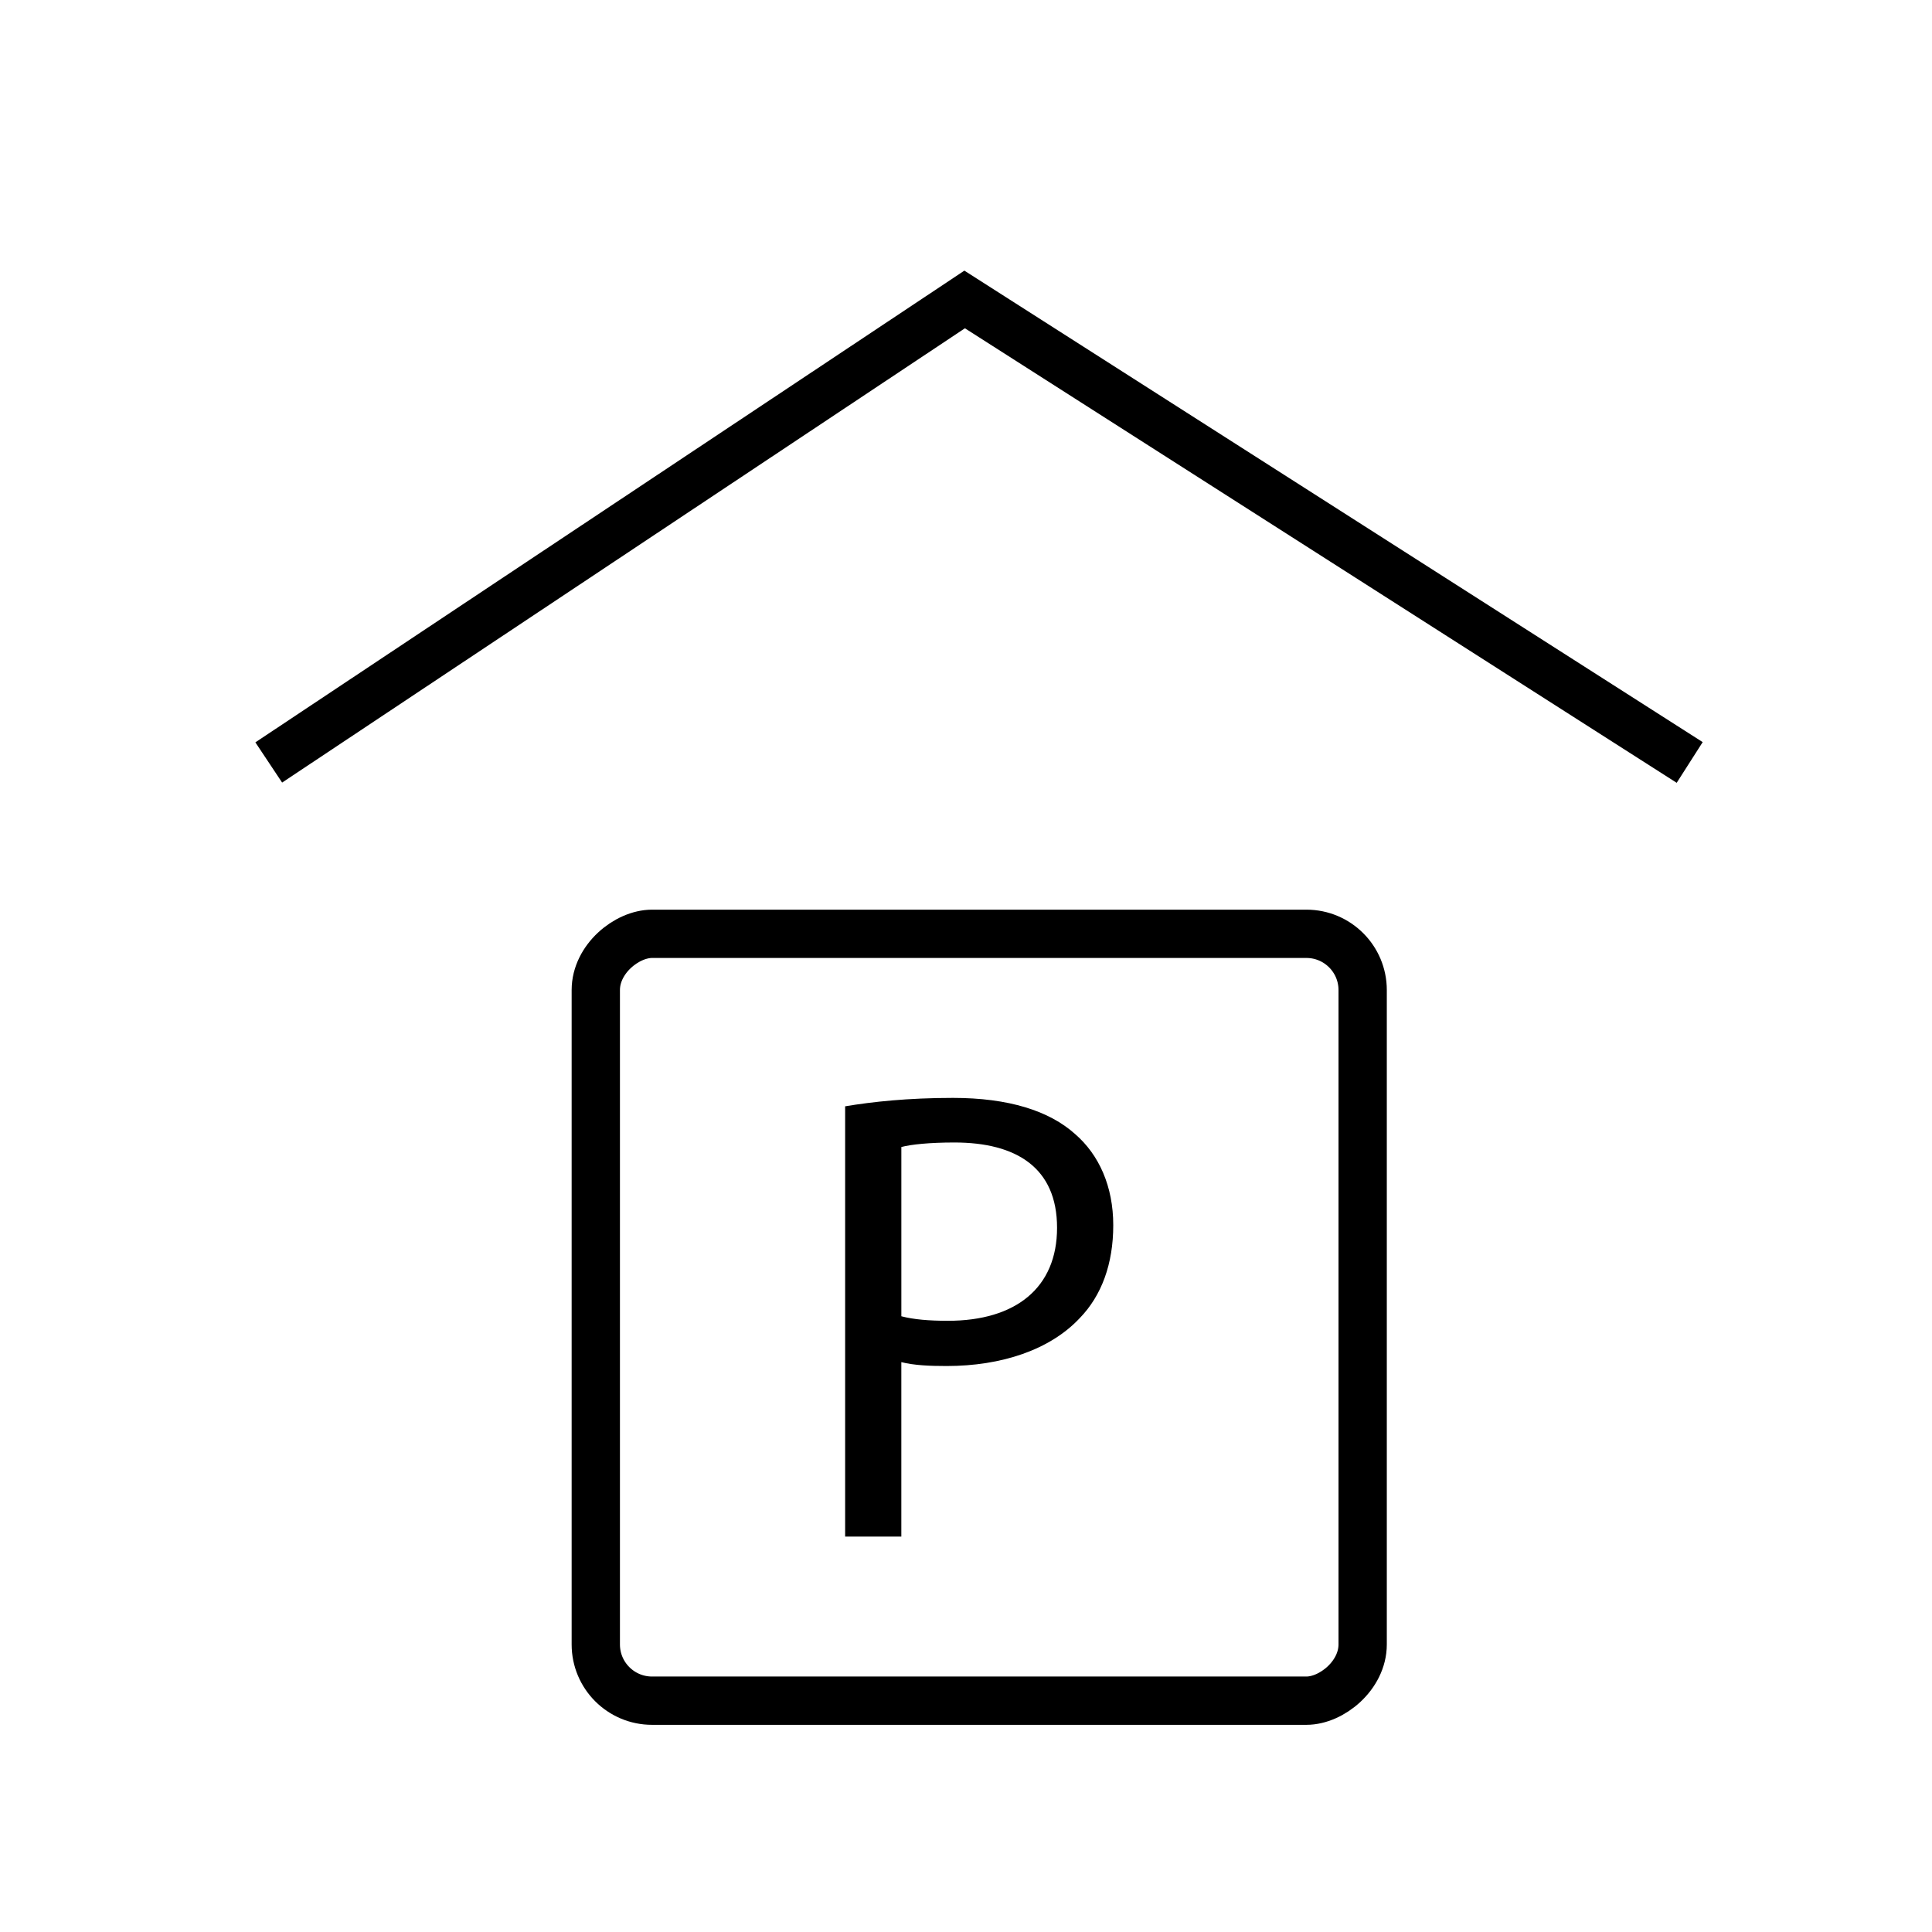
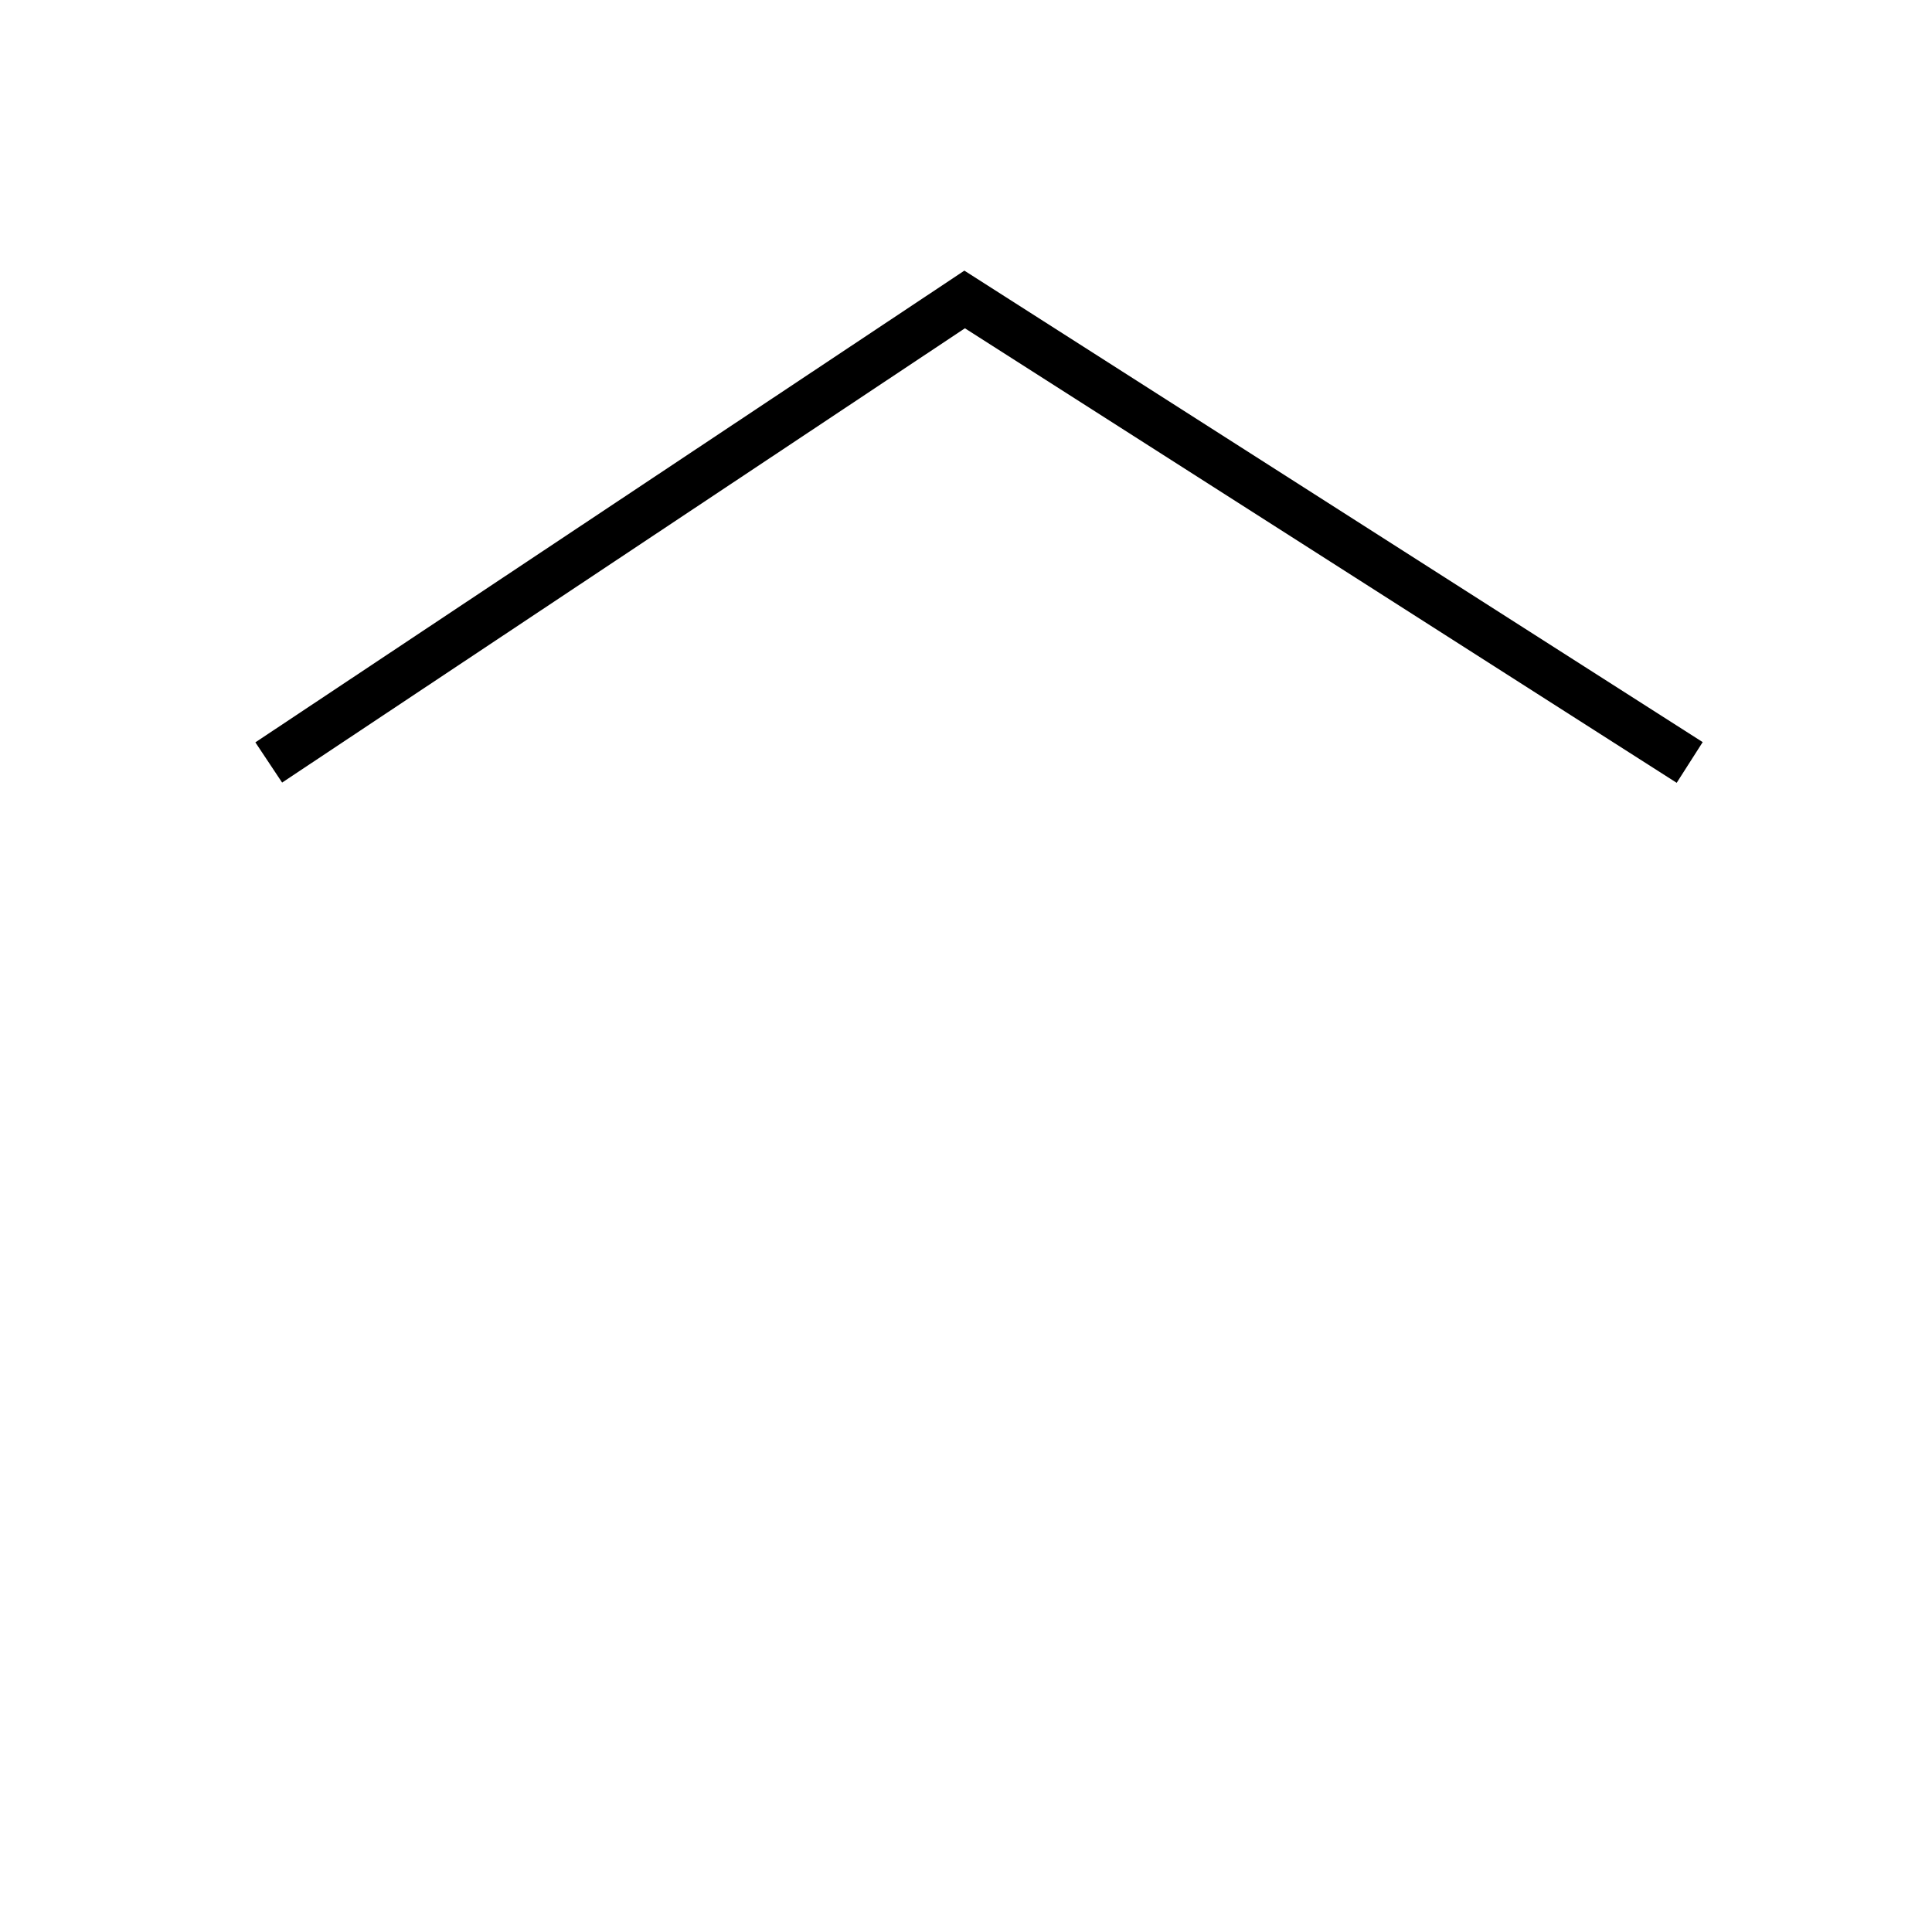
<svg xmlns="http://www.w3.org/2000/svg" id="Layer_1" viewBox="0 0 1000 1000">
  <polyline points="139.1 394.65 499.3 155 874.58 394.65" style="fill:none; stroke:#000; stroke-miterlimit:10; stroke-width:25px;" />
-   <path d="m437.45,572.62c14.05-2.34,32.44-4.35,55.84-4.35,28.76,0,49.83,6.69,63.2,18.73,12.37,10.7,19.73,27.09,19.73,47.15s-6.02,36.45-17.39,48.15c-15.38,16.39-40.46,24.75-68.89,24.75-8.69,0-16.72-.33-23.41-2.01v90.29h-29.09v-222.71Zm29.09,108.68c6.35,1.67,14.38,2.34,24.08,2.34,35.11,0,56.51-17.05,56.51-48.15s-21.07-44.14-53.17-44.14c-12.71,0-22.4,1-27.42,2.34v87.61Z" style="stroke-width:0px;" />
-   <rect x="308.38" y="483.34" width="396.93" height="396.93" rx="29.11" ry="29.11" transform="translate(1188.65 174.96) rotate(90)" style="fill:none; stroke:#000; stroke-miterlimit:10; stroke-width:25px;" />
</svg>